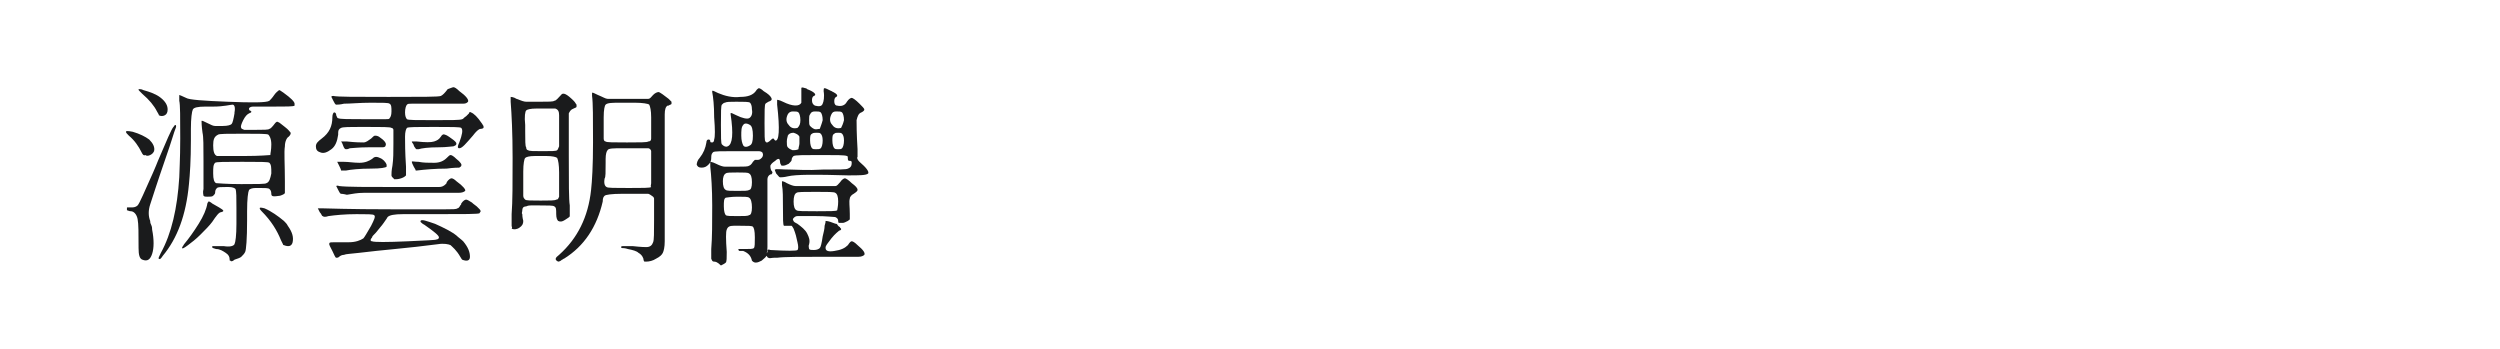
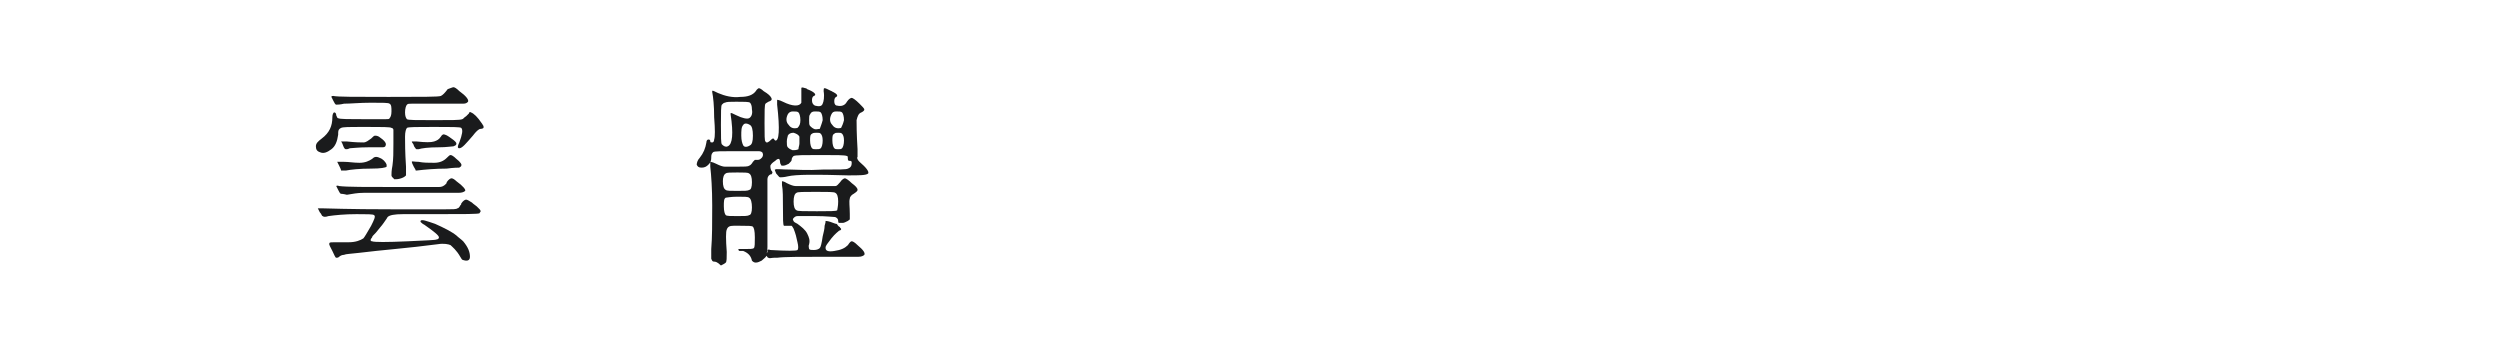
<svg xmlns="http://www.w3.org/2000/svg" version="1.1" id="图层_1" x="0px" y="0px" width="258px" height="36px" viewBox="0 0 258 36" style="enable-background:new 0 0 258 36;" xml:space="preserve">
  <style type="text/css">
	.st0{fill:#1A1B1C;}
</style>
  <g>
-     <path class="st0" d="M14.6,15.7c-0.3-0.6-0.7-1.2-1.3-1.7c-0.2-0.2-0.3-0.3-0.3-0.4c0-0.1,0.2-0.1,0.7,0c0.7,0.2,1.3,0.5,1.7,0.8   c0.4,0.4,0.6,0.8,0.5,1.2c-0.1,0.2-0.2,0.3-0.4,0.4c-0.2,0.1-0.4,0.1-0.5,0C14.8,16.1,14.7,15.9,14.6,15.7z M14.3,25.6   c0-1.5,0-2.5-0.1-3s-0.4-0.8-0.7-0.8c-0.2,0-0.3-0.1-0.4-0.1c0,0,0-0.1,0-0.2c0-0.1,0-0.1,0.1-0.1c0,0,0.1,0,0.3,0c0,0,0.1,0,0.2,0   c0.2,0,0.4-0.1,0.5-0.2c0.2-0.2,0.7-1.4,1.6-3.4c0.2-0.5,0.4-0.9,0.5-1.2c0.9-2.1,1.4-3.3,1.6-3.5c0.1-0.1,0.1-0.2,0.2-0.2   c0.1,0,0.1,0.2,0,0.4c-0.1,0.2-0.4,1.3-1,3c-0.9,2.6-1.4,4.2-1.6,4.8s-0.2,1.2,0,1.7c0,0.1,0,0.2,0.1,0.4c0.1,0.2,0.1,0.4,0.1,0.5   c0.2,1,0.2,1.9,0,2.5c-0.2,0.6-0.5,0.8-1,0.6C14.4,26.7,14.3,26.3,14.3,25.6z M16.2,11.5c-0.3-0.6-0.8-1.2-1.5-1.8   c-0.1-0.1-0.2-0.2-0.3-0.3c-0.1-0.1-0.1-0.1-0.1-0.2c0,0,0.1,0,0.1,0c0.1,0,0.2,0,0.4,0.1c0.7,0.2,1.3,0.4,1.8,0.8   c0.5,0.4,0.7,0.8,0.7,1.2c0,0.3-0.1,0.5-0.3,0.6c-0.2,0.1-0.4,0.1-0.6,0C16.4,11.8,16.3,11.7,16.2,11.5z M23.7,26.8   c0-0.3-0.1-0.5-0.4-0.7c-0.3-0.2-0.6-0.4-1-0.4c-0.3-0.1-0.4-0.1-0.4-0.2c0-0.1,0-0.1,0.1-0.1c0.1,0,0.3,0,0.7,0c0.1,0,0.2,0,0.4,0   c0.6,0.1,1,0,1.1-0.2c0.1-0.2,0.2-0.9,0.2-2.1c0-0.3,0-0.5,0-0.7c0-0.2,0-0.5,0-0.9c0-1.1,0-1.8-0.1-2c-0.1-0.1-0.3-0.2-0.7-0.2   c-0.1,0-0.2,0-0.3,0c-0.5,0-0.8,0-0.9,0.1c-0.1,0.1-0.2,0.2-0.2,0.5c0,0.1-0.1,0.2-0.2,0.3c-0.1,0.1-0.3,0.1-0.6,0.1   c-0.2,0-0.3,0-0.4-0.1c0-0.1-0.1-0.3,0-0.7c0-0.4,0-1.3,0-2.9c0-1.5,0-2.5-0.1-2.9c-0.1-0.7-0.1-1.1-0.1-1.2s0.2,0,0.6,0.2   c0.4,0.2,0.6,0.3,0.8,0.3c0.1,0,0.4,0,0.8,0c0.5,0,0.8-0.1,0.9-0.2c0.1-0.1,0.2-0.5,0.3-1.1c0,0,0-0.1,0-0.1c0.1-0.5,0-0.8-0.2-0.8   S23.1,11,22,11c-0.1,0-0.1,0-0.1,0c-0.2,0-0.4,0-0.7,0c-0.8,0-1.2,0.1-1.3,0.3c-0.1,0.2-0.2,0.9-0.2,2c0,0.5,0,0.9,0,1.2   c0,2-0.1,3.5-0.2,4.5c-0.3,3.2-1.2,5.6-2.7,7.4c-0.2,0.3-0.3,0.4-0.4,0.3c-0.1,0,0-0.2,0.2-0.6c1.1-2,1.7-4.6,1.9-7.8   c0-0.5,0.1-1.8,0.1-4c0-2.2,0-3.5-0.1-3.9c0-0.4,0-0.6,0-0.6c0,0,0.3,0.1,0.7,0.3c0.3,0.2,1.8,0.3,4.3,0.4s4,0.1,4.3-0.1   c0.1-0.1,0.3-0.3,0.5-0.6c0.2-0.3,0.4-0.4,0.5-0.5c0.1,0,0.2,0.1,0.5,0.3c0.7,0.5,1.1,0.9,1.1,1.1c0,0.1,0,0.1,0,0.2   c-0.1,0.1-0.9,0.1-2.3,0.1c-1.1,0-1.7,0-2,0c-0.2,0-0.4,0.1-0.4,0.2c0,0.1,0,0.2,0.1,0.2c0.2,0.1,0.2,0.2-0.1,0.3   c-0.2,0.1-0.4,0.3-0.6,0.7c-0.2,0.4-0.3,0.7-0.2,0.8c0,0.1,0.1,0.1,0.3,0.2c0.1,0,0.5,0,1.2,0c0.8,0,1.3,0,1.4-0.1   c0.1,0,0.3-0.2,0.6-0.6c0.1-0.1,0.2-0.2,0.3-0.1c0.1,0,0.3,0.2,0.7,0.5s0.5,0.5,0.6,0.6c0,0.1,0,0.2-0.2,0.4   c-0.2,0.1-0.4,0.5-0.4,1c-0.1,0.6,0,1.8,0,3.6c0,0.7,0,1.1,0,1.2c0,0.1-0.2,0.2-0.5,0.3C28.2,20.3,28,20.3,28,20   c0-0.3-0.1-0.4-0.2-0.5c-0.1-0.1-0.5-0.1-1-0.1c-0.1,0-0.2,0-0.3,0c0,0,0,0-0.1,0c-0.4,0-0.6,0.1-0.7,0.2c-0.1,0.2-0.2,0.9-0.2,2.2   c0,0.4,0,0.7,0,0.9c0,2-0.1,3.1-0.2,3.3c-0.1,0.2-0.2,0.3-0.4,0.5c-0.1,0.1-0.4,0.2-0.7,0.3C24,27,23.8,27,23.8,26.9   C23.7,26.9,23.7,26.9,23.7,26.8z M18.8,25.5c0,0,0.1-0.1,0.2-0.3c0.5-0.6,1-1.3,1.5-2.1c0.5-0.8,0.8-1.5,0.9-2.1   c0-0.1,0.1-0.1,0.1-0.2c0,0,0.1,0,0.1,0s0.2,0.1,0.3,0.2c0.2,0.1,0.5,0.3,0.7,0.4c0.5,0.3,0.6,0.4,0.2,0.5c-0.2,0-0.5,0.4-0.9,1   c-0.3,0.4-0.7,0.8-1.2,1.3c-0.5,0.5-0.9,0.8-1.3,1.1c-0.4,0.3-0.6,0.4-0.6,0.3C18.8,25.6,18.8,25.6,18.8,25.5z M28,14.9   c0-0.6-0.2-0.9-0.3-1c-0.1-0.1-1-0.1-2.6-0.1c-1.6,0-2.5,0-2.6,0.1C22.1,14.1,22,14.4,22,15c0,0.6,0.1,1,0.4,1.1c0.1,0,1,0,2.8,0   c1.7,0,2.6-0.1,2.7-0.1C27.9,15.8,28,15.5,28,14.9z M28,17.9c0-0.6,0-0.9-0.2-1.1c-0.1-0.1-1-0.1-2.8-0.1s-2.7,0-2.8,0.1   c-0.2,0.2-0.2,0.5-0.2,1.1c0,0.6,0.1,0.9,0.3,1c0.1,0,1,0.1,2.6,0.1c1.6,0,2.5,0,2.6-0.1C27.8,18.8,27.9,18.4,28,17.9z M29.2,25.2   c0,0-0.1-0.2-0.2-0.4c-0.4-1-1-2-2-3c-0.2-0.2-0.2-0.3-0.2-0.3c0-0.1,0.1-0.1,0.5,0c0.7,0.3,1.4,0.8,2,1.3c0.2,0.2,0.3,0.3,0.4,0.5   c0.5,0.7,0.6,1.2,0.5,1.7c-0.1,0.4-0.4,0.5-0.9,0.3C29.3,25.3,29.2,25.3,29.2,25.2z" />
    <path class="st0" d="M40.5,18.3c-0.1-0.1-0.1-0.2-0.1-0.2c0-0.2,0-0.5,0.1-1c0.1-0.7,0.1-1.4,0.1-2.3c0-0.9,0-1.3,0-1.4   c0-0.1-0.1-0.2-0.2-0.2c-0.1-0.1-1-0.1-2.6-0.1c-0.1,0-0.3,0-0.6,0c-1.1,0-1.8,0-2,0.1c-0.2,0.1-0.3,0.2-0.3,0.5c0,0.1,0,0.1,0,0.2   c-0.1,0.7-0.3,1.2-0.7,1.5s-0.8,0.5-1.2,0.3c-0.3-0.1-0.4-0.3-0.4-0.6c0-0.3,0.2-0.5,0.6-0.8c0.8-0.6,1.1-1.3,1.1-2.2   c0-0.3,0.1-0.5,0.2-0.5c0.1,0,0.2,0.1,0.2,0.3c0.1,0.2,0.1,0.3,0.2,0.3c0.2,0.1,1.1,0.1,2.7,0.1c1.3,0,2,0,2.2,0   c0.2,0,0.4,0,0.4-0.1c0.1-0.1,0.2-0.3,0.2-0.7c0-0.4,0-0.7-0.2-0.8c-0.1-0.1-0.7-0.1-1.9-0.1c-1.2,0-2.1,0.1-2.8,0.1   c-0.4,0.1-0.7,0.1-0.8,0.1c-0.1,0-0.2-0.2-0.3-0.4c-0.1-0.2-0.2-0.4-0.2-0.4c0-0.1,0.1-0.1,0.2-0.1c0.4,0.1,2.3,0.1,5.7,0.1   c3.4,0,5.2,0,5.4-0.1c0.2-0.1,0.4-0.3,0.7-0.7C46.5,9.1,46.7,9,46.8,9s0.3,0.1,0.6,0.4c0.7,0.5,1,0.9,0.9,1.1   c-0.1,0.1-0.2,0.2-0.5,0.2c-0.3,0-1.2,0-2.7,0c-1.5,0-2.4,0-2.6,0c-0.3,0-0.4,0-0.5,0.1c-0.1,0.1-0.2,0.4-0.2,0.8   c0,0.4,0.1,0.6,0.2,0.7c0.1,0.1,1,0.1,2.8,0.1c1.8,0,2.7,0,2.9-0.1c0.1,0,0.2-0.2,0.4-0.3c0.2-0.2,0.3-0.3,0.3-0.3   c0-0.1,0.1-0.2,0.2-0.1c0.3,0.1,0.7,0.5,1.1,1.1c0.1,0.1,0.1,0.2,0.2,0.3c0,0.1,0,0.1,0,0.2c0,0-0.1,0.1-0.3,0.1   c-0.2,0-0.5,0.3-0.8,0.7c-0.7,0.8-1.1,1.3-1.4,1.3c-0.2,0-0.2-0.2,0-0.6c0.3-0.8,0.4-1.3,0.2-1.5c-0.1-0.1-1-0.1-2.8-0.1   s-2.7,0-2.8,0.1c-0.1,0.1-0.2,0.4-0.2,0.9c0,0.6,0,1.6,0.1,3.1c0,0.6,0,0.9,0,0.9c-0.1,0.1-0.2,0.2-0.5,0.3   c-0.3,0.1-0.5,0.1-0.7,0.1C40.6,18.4,40.6,18.4,40.5,18.3z M47.5,26.5c-0.4-0.7-0.8-1-1-1.2c-0.2-0.1-0.7-0.2-1.3-0.1   c-3,0.4-5.8,0.6-8.2,0.9c-0.8,0.1-1.3,0.1-1.5,0.2c-0.2,0-0.4,0.1-0.5,0.2c-0.1,0.1-0.2,0.1-0.3,0.1s-0.2-0.3-0.4-0.7   c-0.2-0.4-0.4-0.7-0.3-0.8c0-0.1,0.2-0.1,0.5-0.1c0.8,0,1.3,0,1.5,0c0.7,0,1.2-0.2,1.5-0.4c0.1-0.1,0.4-0.6,0.8-1.3   c0.3-0.6,0.5-1,0.3-1.1c-0.1-0.1-0.7-0.1-1.8-0.1c-1.2,0-2.2,0.1-2.9,0.2c-0.3,0.1-0.5,0.1-0.6,0c-0.1,0-0.1-0.2-0.3-0.4   c-0.1-0.2-0.2-0.4-0.2-0.4c0,0,0.2,0,0.5,0c0.3,0,2.7,0.1,7.1,0.1c0.7,0,1.6,0,2.6,0c1.3,0,2.3,0,3,0c0.7,0,1.1,0,1.2-0.1   c0.1,0,0.2-0.1,0.3-0.3c0.1-0.1,0.1-0.1,0.1-0.2c0.2-0.3,0.4-0.4,0.5-0.4c0.1,0,0.3,0.1,0.6,0.3c0.2,0.2,0.4,0.3,0.5,0.4   c0.1,0.1,0.2,0.2,0.3,0.3c0.1,0.1,0.1,0.2,0.1,0.2c0,0.1-0.1,0.1-0.1,0.2c-0.1,0.1-1.6,0.1-4.6,0.1c-2.1,0-3.2,0-3.3,0   c-0.9,0-1.4,0.1-1.6,0.3c0,0-0.1,0.2-0.4,0.6c-0.2,0.3-0.5,0.6-0.8,1c-0.3,0.3-0.4,0.4-0.4,0.5c-0.2,0.2-0.2,0.4,0,0.4   c0.2,0.1,1.5,0.1,3.7,0c1.8-0.1,2.8-0.1,3-0.2c0.1,0,0.2-0.1,0.2-0.2c0-0.2-0.5-0.6-1.5-1.3c-0.2-0.1-0.3-0.2-0.4-0.3   c0,0,0-0.1,0-0.1c0.1-0.2,0.6,0,1.5,0.3c0.9,0.4,1.7,0.8,2.2,1.2c0.2,0.2,0.5,0.4,0.7,0.6c0.5,0.6,0.7,1.1,0.7,1.6   c0,0.4-0.3,0.5-0.8,0.3C47.7,26.8,47.6,26.7,47.5,26.5z M34.9,19.6c-0.1-0.2-0.2-0.4-0.2-0.4c0,0,0.1-0.1,0.3,0   c0.8,0.1,2.8,0.1,6.1,0.1c0.4,0,0.9,0,1.5,0c1.5,0,2.4,0,2.7,0c0.3,0,0.5-0.1,0.7-0.3c0.1-0.1,0.1-0.1,0.1-0.2   c0.2-0.3,0.4-0.4,0.5-0.4c0.1,0,0.3,0.1,0.5,0.3c0.7,0.5,1,0.9,0.9,1c-0.1,0.1-0.3,0.2-0.7,0.2c-0.4,0-2,0-4.8,0c-2.8,0-4.4,0-5,0   s-1.1,0.1-1.7,0.2C35.4,20,35.2,20,35.2,20C35.1,20,35,19.8,34.9,19.6z M35,17.1c-0.1-0.2-0.2-0.4-0.2-0.4c0,0,0.2,0,0.7,0   s1,0.1,1.6,0.1c0.6,0,1-0.2,1.3-0.4c0.2-0.2,0.4-0.3,0.8-0.1c0.3,0.1,0.6,0.4,0.7,0.7c0,0.1,0,0.2,0,0.2c-0.1,0.1-0.6,0.2-1.6,0.2   c-1.2,0-2.1,0.1-2.6,0.2c0,0-0.1,0-0.1,0c-0.1,0-0.1,0-0.1,0c0,0-0.1,0-0.1,0c-0.1,0-0.1,0-0.2,0C35.2,17.5,35.1,17.3,35,17.1z    M35.4,15c-0.1-0.3-0.2-0.4-0.2-0.4c0,0,0,0,0.1,0c0,0,0.1,0,0.2,0c0.1,0,0.2,0,0.3,0c0.9,0.1,1.5,0.1,1.7,0.1   c0.3,0,0.5-0.2,0.8-0.4c0.2-0.2,0.3-0.3,0.4-0.3c0.1,0,0.2,0,0.4,0.1c0.6,0.4,0.8,0.7,0.7,0.9c0,0.1-0.1,0.2-0.3,0.2   c-0.2,0-0.7,0-1.5,0c-1,0-1.7,0.1-1.9,0.1c-0.2,0.1-0.3,0.1-0.4,0.1C35.6,15.4,35.5,15.3,35.4,15z M42.7,17.2   c-0.1-0.2-0.2-0.4-0.2-0.5c0-0.1,0.2,0,0.7,0c0.5,0.1,1,0.1,1.6,0.1c0.6,0,1-0.2,1.3-0.5c0.2-0.2,0.3-0.3,0.4-0.3   c0.1,0,0.3,0.1,0.6,0.4c0.4,0.3,0.6,0.6,0.5,0.7c0,0.1-0.1,0.1-0.2,0.2c-0.1,0-0.6,0-1.3,0.1c-1.2,0-2.3,0.1-3.1,0.2l-0.1,0   C42.9,17.5,42.8,17.4,42.7,17.2z M42.8,15.2c-0.1-0.1-0.1-0.3-0.2-0.4c-0.1-0.1-0.1-0.2-0.1-0.2c0,0,0,0,0.1,0c0,0,0.1,0,0.2,0   c0.1,0,0.2,0,0.2,0c0.9,0.1,1.5,0.1,1.8,0s0.5-0.2,0.7-0.5c0.1-0.2,0.3-0.3,0.4-0.2c0.1,0,0.3,0.1,0.7,0.4c0.3,0.2,0.5,0.4,0.5,0.5   c0,0.2-0.1,0.2-0.3,0.3c-0.2,0-0.7,0.1-1.5,0.1c-1.1,0-1.8,0.1-2.1,0.2c-0.1,0-0.2,0-0.2,0C42.9,15.4,42.9,15.3,42.8,15.2z" />
-     <path class="st0" d="M52.8,23.3c0-0.1,0-0.5,0-1.2c0.1-1.3,0.1-3.2,0.1-5.8c0-2.6-0.1-4.5-0.2-5.8c0-0.3,0-0.5,0-0.5   c0,0,0.3,0,0.6,0.2c0.5,0.2,0.8,0.3,1,0.3c0.2,0,0.6,0,1.4,0c0.9,0,1.4,0,1.5-0.1c0.2,0,0.4-0.3,0.7-0.6c0.2-0.3,0.6-0.1,1.3,0.6   c0.2,0.2,0.2,0.3,0.3,0.4c0,0.1,0,0.1,0,0.2s-0.1,0.1-0.3,0.2c-0.3,0.1-0.4,0.3-0.5,0.5c0,0.1,0,1.6,0,4.4c0,2.8,0,4.5,0.1,5.1   c0,0.6,0,1,0,1.1c0,0.1-0.2,0.2-0.5,0.4c-0.3,0.2-0.5,0.2-0.7,0.1c-0.1-0.1-0.2-0.3-0.2-0.7c0-0.5,0-0.7-0.2-0.8   c-0.1-0.1-0.6-0.1-1.6-0.1c-0.4,0-0.7,0-0.8,0c-0.1,0-0.3,0-0.5,0.1c-0.2,0-0.3,0.1-0.3,0.1c0,0-0.1,0.1-0.1,0.3   c0,0.2-0.1,0.3,0,0.4c0,0.1,0,0.3,0.1,0.7c0,0.3-0.1,0.5-0.4,0.7s-0.6,0.2-0.8,0.1C52.9,23.5,52.8,23.4,52.8,23.3z M57.7,15.1   c0-0.2,0-0.8,0-1.8c0-0.9,0-1.4,0-1.4c0-0.4-0.1-0.6-0.4-0.7c-0.1,0-0.6,0-1.4,0c-0.1,0-0.3,0-0.5,0c-0.7,0-1,0.1-1.1,0.2   c-0.1,0.1-0.2,0.6-0.1,1.5c0,0.3,0,0.5,0,0.6c0,1,0,1.6,0.1,1.7c0,0.2,0.1,0.3,0.2,0.3c0.1,0.1,0.6,0.1,1.5,0.1   c0.9,0,1.4,0,1.5-0.1C57.6,15.4,57.6,15.3,57.7,15.1z M57.7,20.3c0-0.2,0-0.8,0-1.9c0-0.2,0-0.4,0-0.6c0-0.8-0.1-1.3-0.2-1.5   c-0.1-0.1-0.5-0.2-1.1-0.2c-0.2,0-0.4,0-0.5,0c-0.1,0-0.3,0-0.5,0c-0.1,0-0.1,0-0.2,0c-0.6,0-0.9,0.1-1,0.2   c-0.1,0.1-0.2,0.6-0.2,1.4c0,0.3,0,0.5,0,0.6c0,1,0,1.7,0,1.9c0,0.2,0.1,0.3,0.2,0.4c0.1,0.1,0.6,0.1,1.6,0.1c0.9,0,1.5,0,1.6-0.1   C57.6,20.6,57.6,20.5,57.7,20.3z M57.7,26.3c1.9-1.7,3-3.9,3.3-6.7c0.1-0.9,0.2-2.5,0.2-4.9c0-2.5,0-4.1-0.1-4.8c0-0.2,0-0.3,0-0.3   c0-0.1,0.2,0,0.6,0.2c0.5,0.2,0.8,0.4,1,0.4c0.2,0,0.9,0,2.1,0c1.3,0,2,0,2.1,0c0.2,0,0.3-0.2,0.5-0.4c0.2-0.2,0.4-0.3,0.6-0.3   c0.2,0.1,0.5,0.3,1,0.7c0.1,0.1,0.2,0.2,0.3,0.3c0,0.1,0,0.1,0,0.2c0,0.1-0.2,0.1-0.3,0.2c0,0-0.1,0-0.1,0   c-0.2,0.1-0.3,0.4-0.3,0.9c0,0.5,0,2.2,0,5.1c0,0.7,0,1.2,0,1.6c0,3.7,0,5.8,0,6.4c0,0.6-0.1,1-0.2,1.2c-0.1,0.2-0.3,0.4-0.7,0.6   c-0.3,0.2-0.7,0.3-1,0.3c-0.1,0-0.2,0-0.2,0c0,0-0.1-0.1-0.1-0.3c-0.1-0.3-0.3-0.5-0.5-0.6c-0.2-0.2-0.6-0.3-1.1-0.4   c-0.3-0.1-0.5-0.1-0.6-0.1c-0.1,0-0.1-0.1-0.1-0.1c0-0.1,0.1-0.1,0.2-0.1c0.1,0,0.4,0,1,0c0.9,0.1,1.3,0.1,1.4,0.1   c0.4,0,0.6-0.2,0.7-0.5c0.1-0.2,0.1-1,0.1-2.3c0-0.2,0-0.5,0-0.8c0-0.3,0-0.5,0-0.6c0-0.1,0-0.3,0-0.5c0-0.2,0-0.3,0-0.3   c0,0,0-0.1-0.1-0.2C67,20,66.9,20,66.9,20s-0.2,0-0.3,0c-0.2,0-0.3,0-0.4,0c-0.1,0-0.3,0-0.6,0c-0.3,0-0.6,0-0.8,0   c-0.1,0-0.3,0-0.6,0c-1.1,0-1.7,0.1-1.8,0.2c-0.1,0.1-0.2,0.2-0.2,0.6c-0.6,2.6-1.9,4.6-4,5.9c-0.1,0-0.1,0.1-0.2,0.1   c-0.2,0.2-0.4,0.2-0.4,0.2C57.2,26.8,57.3,26.6,57.7,26.3z M67.2,18.9c0-0.2,0-0.7,0-1.6c0-0.2,0-0.4,0-0.6c0-0.2,0-0.4,0-0.5   c0-0.1,0-0.2,0-0.3c0-0.2,0-0.2,0-0.3c0,0,0-0.1-0.1-0.2c-0.1-0.1-0.2-0.1-0.2-0.1c0,0-0.1,0-0.3,0c-0.2,0-0.3,0-0.4,0   s-0.3,0-0.6,0c-0.3,0-0.5,0-0.7,0s-0.4,0-0.7,0c-0.9,0-1.4,0-1.5,0.2c-0.1,0.1-0.2,0.4-0.2,0.9c0,0.2,0,0.3,0,0.4   c0,1,0,1.5-0.1,1.6c-0.1,0.5,0,0.8,0.2,0.9c0.1,0.1,0.8,0.1,2.3,0.1c1.4,0,2.2,0,2.3-0.1C67.1,19.2,67.2,19.1,67.2,18.9z    M67.2,14.3c0-0.2,0-0.7,0-1.6c0-0.1,0-0.3,0-0.6c0-0.7-0.1-1.1-0.2-1.3c-0.1-0.1-0.7-0.2-1.5-0.2c-0.3,0-0.5,0-0.7,0s-0.4,0-0.7,0   c-0.9,0-1.4,0-1.6,0.2c-0.1,0.1-0.2,0.5-0.2,1.3c0,0.2,0,0.4,0,0.6c0,0.9,0,1.4,0,1.6c0,0.2,0.1,0.3,0.2,0.3   c0.1,0.1,0.8,0.1,2.2,0.1c1.3,0,2.1,0,2.2-0.1C67.1,14.6,67.2,14.5,67.2,14.3z" />
    <path class="st0" d="M73.4,26.7c0-0.1,0-0.5,0-1c0.1-1.2,0.1-2.7,0.1-4.5c0-1.7-0.1-3.1-0.2-4c0-0.3,0-0.5,0-0.5c0,0,0.2,0,0.6,0.2   c0.4,0.2,0.7,0.3,0.9,0.3c0.1,0,0.6,0,1.3,0c0.7,0,1.1,0,1.2-0.1c0.1,0,0.3-0.2,0.4-0.4c0.1-0.1,0.2-0.2,0.2-0.2c0.1,0,0.1,0,0.2,0   c0.2,0,0.3,0,0.5-0.2c0.1-0.1,0.2-0.3,0.1-0.5v0c0-0.1-0.2-0.2-0.4-0.2c-0.2,0-1,0-2.3,0h-0.2h0h0h0h0h0h0h0h0h0h0h0h0   c-1.3,0-2.1,0-2.2,0.1c-0.1,0.1-0.2,0.2-0.2,0.5c0,0.1,0,0.1,0,0.1c0,0.3-0.1,0.5-0.3,0.7c-0.2,0.2-0.4,0.3-0.7,0.3   c-0.3,0-0.4-0.1-0.5-0.3c0-0.2,0.1-0.5,0.3-0.7c0.4-0.5,0.6-1,0.7-1.6c0-0.2,0.1-0.3,0.2-0.3c0.1,0,0.2,0,0.2,0.2   c0,0.1,0.1,0.1,0.2,0.1c0.1,0,0.2-0.1,0.2-0.3c0.1-0.3,0.1-1,0-2.3c0-1.2-0.1-2.1-0.2-2.6c0,0,0-0.1,0-0.1c0-0.1,0.2,0,0.6,0.2   c0.7,0.3,1.5,0.5,2.3,0.4c0.8,0,1.3-0.2,1.6-0.6c0.1-0.2,0.3-0.3,0.3-0.3c0.1,0,0.3,0.1,0.5,0.3c0.5,0.3,0.7,0.5,0.8,0.7   c0.1,0.2,0,0.3-0.3,0.4c-0.2,0.1-0.3,0.2-0.3,0.2c-0.1,0.1-0.1,0.8-0.1,2c0,1.2,0,1.9,0.1,1.9c0.1,0.2,0.3,0.1,0.6-0.2   c0.1-0.1,0.1-0.1,0.2-0.1c0,0,0.1,0,0.1,0.1c0.1,0.1,0.1,0.1,0.1,0.1c0.4,0.1,0.5-1.1,0.2-3.7c0-0.3,0-0.5,0-0.5c0,0,0.2,0,0.6,0.2   c1,0.5,1.7,0.5,1.9,0.1c0,0,0-0.3,0-0.7c0-0.4,0-0.7,0-0.8c0-0.1,0.1-0.1,0.4,0c0.1,0,0.1,0,0.2,0.1c0.8,0.3,1,0.6,0.7,0.7   c-0.2,0.1-0.2,0.3-0.2,0.5c0,0.2,0.1,0.4,0.3,0.5c0.4,0.1,0.7,0.1,0.8-0.2c0.1-0.2,0.2-0.7,0.1-1.3c0-0.2,0-0.3,0.1-0.3   s0.3,0.1,0.7,0.3c0.1,0,0.1,0.1,0.2,0.1c0.4,0.2,0.5,0.4,0.3,0.5c-0.2,0.1-0.2,0.3-0.2,0.5c0,0.2,0.1,0.4,0.3,0.4   c0.4,0.1,0.8,0,1-0.4c0.2-0.3,0.4-0.4,0.5-0.4c0.1,0,0.4,0.2,0.8,0.6c0.3,0.3,0.5,0.5,0.5,0.6s-0.1,0.2-0.3,0.3   c-0.3,0.1-0.4,0.4-0.5,0.8c0,0.4,0,1.4,0.1,3c0,0.5,0,0.8,0,0.8c-0.1,0.1,0,0.3,0.2,0.5c0.7,0.6,1,1,0.9,1.2   c-0.2,0.2-0.9,0.2-2.1,0.2c-3.3-0.1-5.4-0.1-6.2,0.1c-0.4,0.1-0.7,0.1-0.8,0.1c-0.1,0-0.2-0.2-0.4-0.4c-0.1-0.3-0.2-0.4-0.1-0.4   c0.1-0.1,0.6,0,1.6,0c0.6,0,1.7,0.1,3.3,0c1.6,0,2.5,0,2.6-0.1c0.3-0.1,0.4-0.3,0.4-0.6c0-0.2-0.1-0.2-0.2-0.2   c-0.1,0-0.2,0-0.2-0.2s0-0.3-0.1-0.3c-0.2-0.1-1.1-0.1-2.7-0.1c-1.7,0-2.6,0-2.8,0.1c-0.1,0.1-0.2,0.2-0.2,0.4   c0,0.1-0.1,0.2-0.3,0.4c-0.2,0.1-0.4,0.2-0.6,0.2c-0.1,0-0.2,0-0.2-0.1c0,0-0.1-0.1-0.1-0.3c0-0.2-0.1-0.3-0.1-0.3   c-0.1,0-0.2,0-0.4,0.2c-0.3,0.2-0.4,0.3-0.5,0.5c0,0.1,0,0.3,0.1,0.5c0.2,0.2,0.1,0.3,0,0.4c0,0-0.1,0-0.1,0   c-0.2,0.1-0.3,0.3-0.3,0.5c0,0.2,0,1.1,0,2.5c0,0.5,0,0.8,0,1.1c0,1.8,0,2.9,0,3.4c0,0.4-0.1,0.7-0.1,0.9c-0.1,0.2-0.3,0.3-0.5,0.5   c-0.2,0.1-0.4,0.2-0.6,0.2c-0.2,0-0.3-0.1-0.4-0.2c-0.1-0.5-0.4-0.8-0.9-1c-0.1,0-0.1,0-0.2,0c-0.1,0-0.1,0-0.1,0l-0.1,0   c0,0-0.1-0.1-0.1-0.1c0-0.1,0-0.1,0.1-0.1c0.2,0,0.4,0,0.6,0c0.5,0,0.8,0,0.9-0.1c0.1-0.1,0.1-0.5,0.1-1.1c0-0.7-0.1-1-0.2-1.1   c-0.1-0.1-0.5-0.1-1.3-0.1c-0.5,0-0.7,0-0.7,0c-0.4,0-0.6,0.1-0.7,0.4c-0.1,0.2-0.1,1,0,2.3c0,0.6,0,1-0.1,1.1   c-0.1,0.1-0.3,0.2-0.5,0.3C74,27,73.8,27,73.7,27C73.5,27,73.5,26.9,73.4,26.7z M75.4,11.8c0-0.1,0-0.1,0-0.1c0-0.1,0.2,0,0.6,0.2   c0.6,0.3,1.1,0.4,1.3,0.3c0.2-0.1,0.4-0.4,0.3-0.9c0-0.4-0.1-0.6-0.2-0.7c-0.1-0.1-0.6-0.1-1.4-0.1c-0.7,0-1,0-1.2,0.1   c-0.1,0-0.2,0.1-0.3,0.2c-0.1,0.1-0.1,0.8-0.1,2.1c0,1.2,0,1.9,0.1,2c0.2,0.2,0.4,0.3,0.6,0.2C75.6,14.9,75.7,13.8,75.4,11.8z    M77.6,18.8c0-0.5-0.1-0.8-0.3-0.9c-0.1-0.1-0.5-0.1-1.2-0.1s-1.1,0-1.2,0.1c-0.2,0.1-0.3,0.4-0.3,0.8c0,0.5,0.1,0.8,0.3,0.9   c0.1,0.1,0.5,0.1,1.2,0.1c0.7,0,1.1,0,1.2-0.1C77.5,19.6,77.6,19.3,77.6,18.8z M77.6,21.4c0-0.5-0.1-0.9-0.3-1   c-0.1-0.1-0.5-0.1-1.2-0.1c-0.7,0-1.1,0.1-1.2,0.1c-0.2,0.1-0.2,0.4-0.2,0.9s0.1,0.8,0.2,0.9c0.1,0.1,0.5,0.1,1.2,0.1   c0.7,0,1.1,0,1.2-0.1C77.5,22.2,77.6,21.9,77.6,21.4z M77.7,14c0-0.6-0.1-1-0.3-1.1c-0.3-0.2-0.6-0.2-0.7,0   c-0.2,0.2-0.2,0.6-0.2,1.1c0,0.5,0.1,0.8,0.2,1c0.1,0.2,0.4,0.2,0.7,0C77.6,14.9,77.7,14.6,77.7,14z M79.2,25.8c0,0,0.1-0.1,0.3,0   c1.7,0.1,2.7,0.1,2.8,0c0.1-0.1,0.1-0.4,0-0.8c-0.1-0.5-0.2-0.9-0.4-1.4c-0.1-0.2-0.2-0.3-0.2-0.3c-0.1,0-0.3,0-0.5,0   c-0.2,0-0.3,0-0.3,0c-0.1-0.1-0.1-0.7-0.1-1.9c0-1,0-1.8-0.1-2.3c0-0.3,0-0.4,0-0.4c0,0,0.2,0,0.5,0.2c0.4,0.2,0.7,0.3,0.9,0.3   c0.2,0,0.9,0,2,0c1.2,0,1.9,0,2.1,0c0.2,0,0.3-0.2,0.5-0.4c0.2-0.3,0.4-0.4,0.5-0.4c0.1,0,0.4,0.2,0.7,0.5c0.4,0.3,0.6,0.5,0.6,0.7   c0,0.1-0.1,0.2-0.4,0.4c-0.2,0.1-0.4,0.3-0.4,0.5c-0.1,0.3,0,0.8,0,1.6c0,0.3,0,0.5,0,0.5c0,0.1-0.1,0.1-0.2,0.2   c-0.2,0.1-0.4,0.2-0.5,0.2c-0.2,0-0.3,0-0.4,0c-0.1,0-0.1-0.1-0.1-0.2c0-0.2-0.1-0.3-0.3-0.4c-0.2,0-0.9-0.1-2-0.1   c-1.1,0-1.7,0-1.9,0c-0.2,0-0.3,0.1-0.4,0.2c-0.1,0.1-0.1,0.2,0,0.3c0,0.1,0.2,0.2,0.4,0.3c0.4,0.3,0.8,0.6,1,1   c0.2,0.4,0.3,0.7,0.2,1.1c-0.1,0.2,0,0.4,0,0.5c0.1,0.1,0.2,0.1,0.5,0.1c0.3,0,0.5-0.1,0.6-0.2c0.1-0.1,0.2-0.5,0.3-1.2   c0.1-0.4,0.2-0.8,0.2-1.1c0.1-0.3,0.1-0.4,0.1-0.5c0,0,0.2,0,0.5,0.1c0.3,0.1,0.5,0.2,0.6,0.2s0.1,0.1,0.2,0.2c0,0,0.1,0.1,0.1,0.1   c0.1,0,0.1,0.1,0.1,0.1c0,0,0.1,0.1,0.1,0.1s0,0.1,0,0.1c0,0-0.1,0.1-0.2,0.1c-0.1,0.1-0.4,0.3-0.8,0.8c-0.4,0.5-0.6,0.8-0.6,0.9   c0,0.1,0,0.1,0,0.1c0,0.3,0.3,0.4,0.9,0.3c0.7-0.1,1.1-0.3,1.4-0.6c0.2-0.3,0.3-0.4,0.4-0.4c0.1,0,0.3,0.1,0.6,0.4   c0.6,0.5,0.8,0.8,0.7,1c-0.1,0.1-0.3,0.2-0.6,0.2c-0.3,0-1.4,0-3.4,0c-2.6,0-4.3,0-5,0.1c-0.1,0-0.2,0-0.3,0c-0.3,0-0.5,0.1-0.6,0   c-0.1,0-0.1-0.1-0.2-0.2c0-0.1,0-0.1-0.1-0.1C79.3,26,79.2,25.8,79.2,25.8z M82.6,12.4c0-0.4-0.1-0.7-0.2-0.8   c-0.1-0.1-0.3-0.1-0.6-0.1c-0.2,0-0.4,0.1-0.5,0.3c-0.2,0.4-0.2,0.8,0.1,1.1c0.2,0.3,0.5,0.4,0.9,0.3C82.5,13,82.6,12.8,82.6,12.4z    M82.5,14.8c0-0.3,0-0.5,0-0.7c-0.1-0.2-0.3-0.3-0.6-0.4c-0.3,0-0.5,0.1-0.6,0.3c0,0.1-0.1,0.3-0.1,0.6c0,0.3,0,0.5,0.1,0.6   c0.1,0.1,0.2,0.2,0.5,0.3c0.2,0,0.4,0,0.6-0.1C82.4,15.2,82.5,15,82.5,14.8z M86.5,20.8c0-0.5-0.1-0.8-0.3-0.9   c-0.1-0.1-0.8-0.1-2-0.1c-1.3,0-1.9,0-2,0.1c-0.2,0.1-0.3,0.4-0.3,0.9s0.1,0.8,0.3,0.9c0.1,0.1,0.8,0.1,2.1,0.1c1.3,0,2,0,2.1-0.1   C86.4,21.6,86.5,21.3,86.5,20.8z M84.9,14.5c0-0.4-0.1-0.6-0.2-0.7c-0.1-0.1-0.2-0.1-0.4-0.1c-0.2,0-0.4,0-0.5,0.1   c-0.2,0.1-0.2,0.3-0.2,0.7c0,0.4,0.1,0.7,0.2,0.8c0.1,0.1,0.2,0.1,0.4,0.1s0.4,0,0.5-0.1C84.8,15.2,84.9,14.9,84.9,14.5z    M84.9,12.4c0-0.4-0.1-0.7-0.2-0.8c-0.1-0.1-0.3-0.1-0.6-0.1c-0.3,0-0.4,0.1-0.5,0.3c-0.1,0.1-0.1,0.3-0.1,0.6c0,0.3,0,0.5,0.1,0.6   c0.1,0.1,0.2,0.2,0.4,0.3s0.4,0,0.6,0C84.7,13,84.8,12.8,84.9,12.4z M87.1,12.4c0-0.4-0.1-0.7-0.2-0.8c-0.1-0.1-0.3-0.1-0.6-0.1   s-0.4,0.1-0.5,0.3c-0.2,0.4-0.2,0.8,0.1,1.1c0.2,0.3,0.5,0.4,0.9,0.3C86.9,13,87,12.8,87.1,12.4z M87.1,14.5c0-0.4-0.1-0.6-0.2-0.7   c-0.1-0.1-0.2-0.1-0.4-0.1c-0.2,0-0.3,0-0.4,0.1c-0.2,0.1-0.2,0.3-0.2,0.7c0,0.4,0.1,0.7,0.2,0.8c0.1,0.1,0.2,0.1,0.4,0.1   c0.2,0,0.3,0,0.4-0.1C87,15.2,87.1,14.9,87.1,14.5z" />
  </g>
</svg>